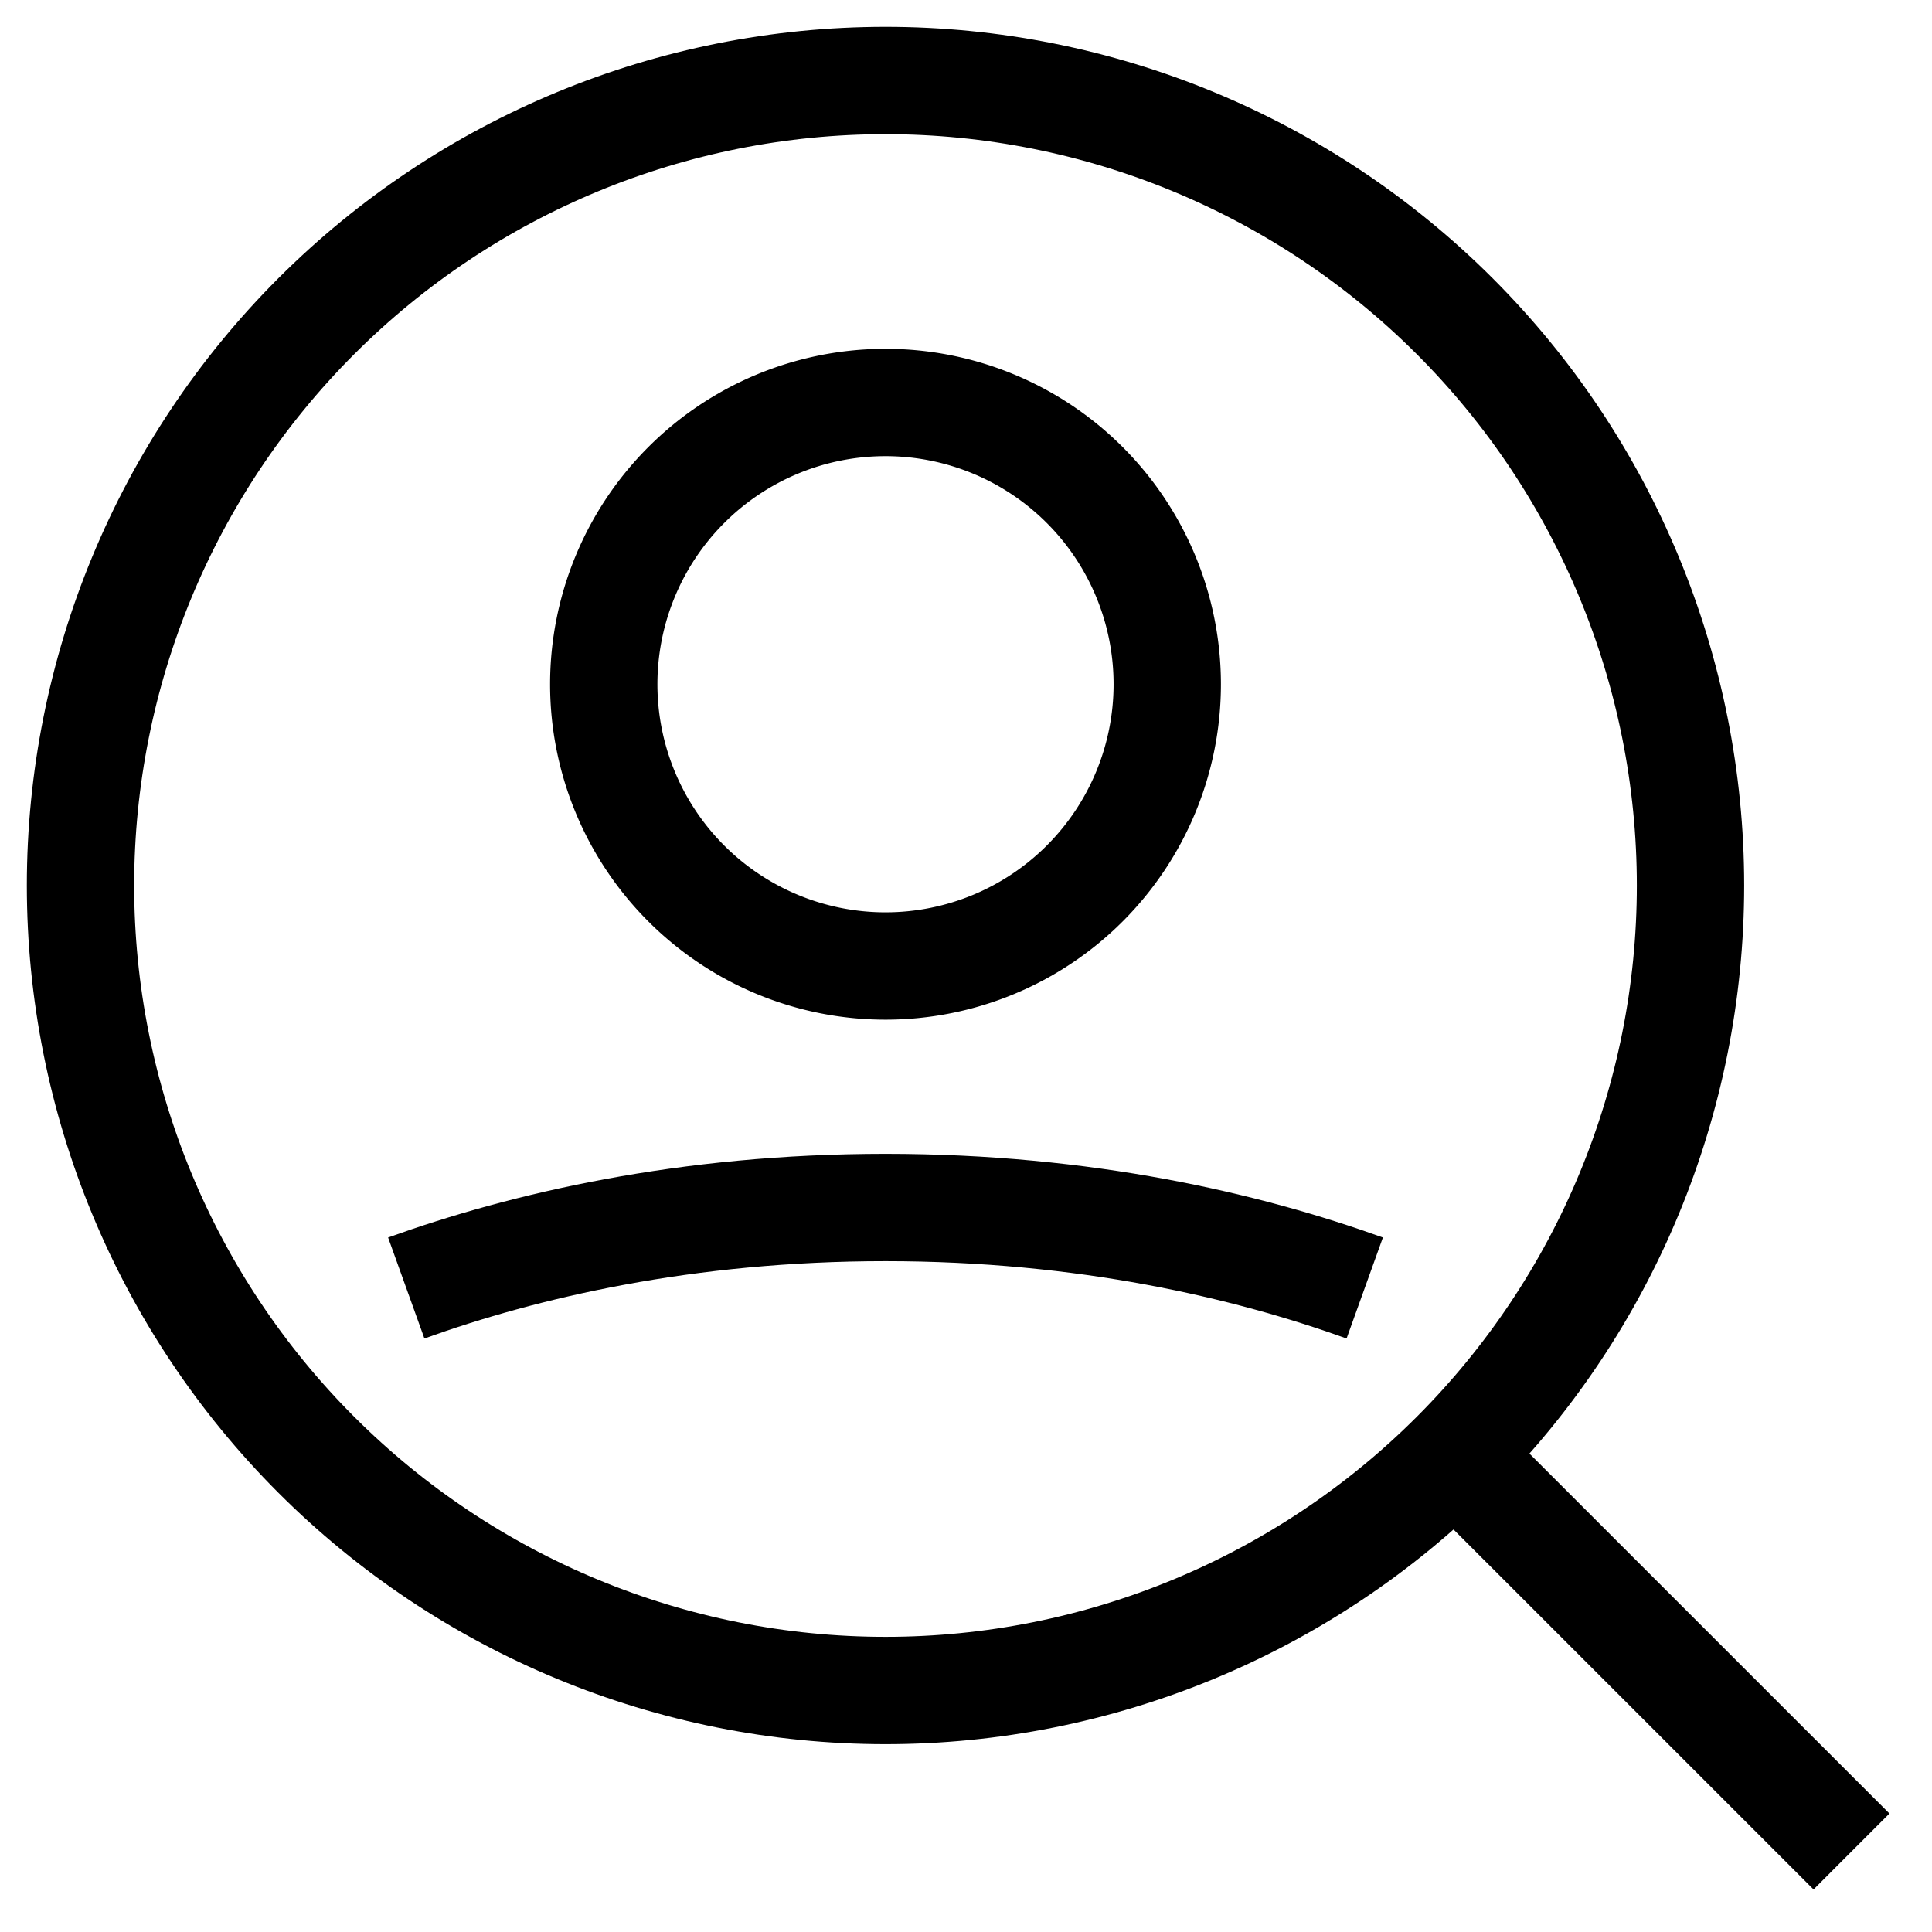
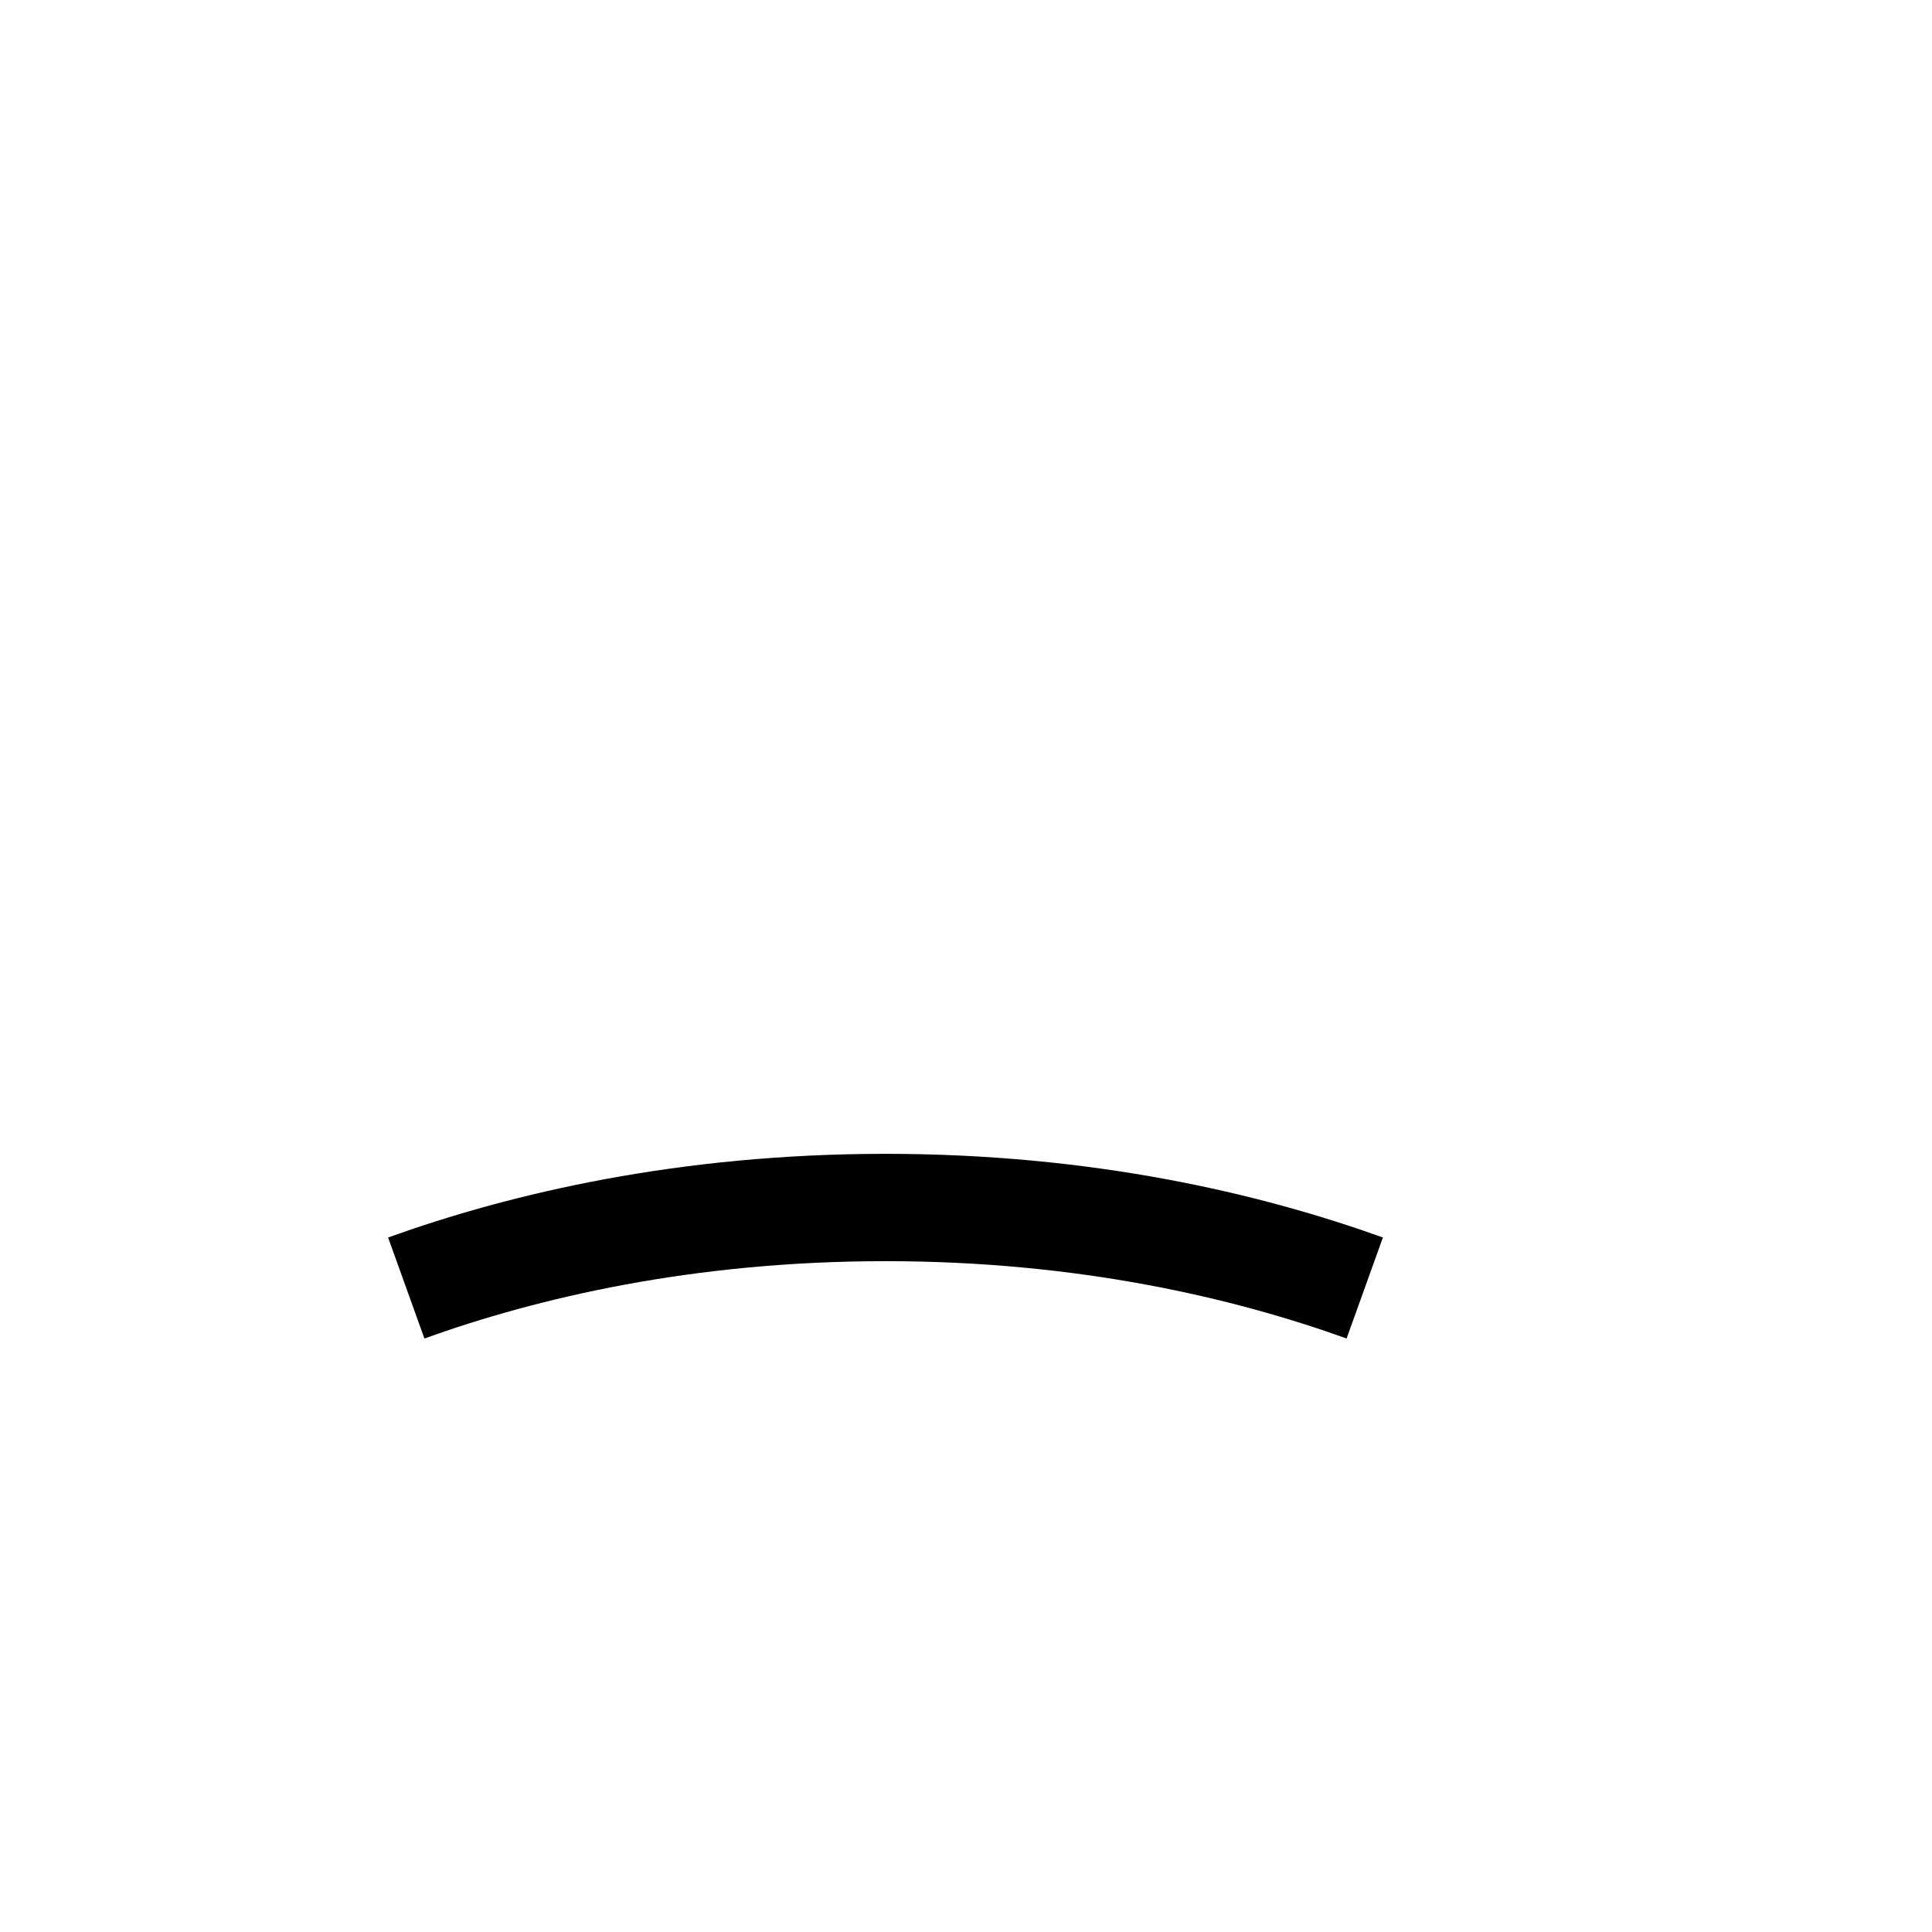
<svg xmlns="http://www.w3.org/2000/svg" width="36" height="36" id="User-Search--Streamline-Sharp.svg" viewBox="0 0 36 36" fill="none">
  <desc>User Search Streamline Icon: https://streamlinehq.com</desc>
  <g id="user-search--close-geometric-human-person-search-user">
-     <path stroke-width="2" d="M1.5 16.5c0 3.978 1.58 7.794 4.393 10.607C8.706 29.92 12.522 31.5 16.5 31.5c3.978 0 7.794 -1.58 10.607 -4.393C29.92 24.294 31.5 20.478 31.5 16.5c0 -3.978 -1.58 -7.794 -4.393 -10.607C24.294 3.08 20.478 1.5 16.5 1.5 12.522 1.5 8.706 3.08 5.893 5.893 3.08 8.706 1.5 12.522 1.5 16.5Z" stroke="#000000" id="Ellipse 7" />
-     <path stroke-width="2" d="M11.25 12.75a5.25 5.25 0 1 0 10.5 0 5.25 5.25 0 1 0 -10.5 0" stroke="#000000" id="Ellipse 419" />
    <path stroke-width="2" d="M7.57 24C9.764 23.211 12.776 22.5 16.5 22.5c3.723 0 6.736 0.711 8.93 1.5" stroke="#000000" id="Ellipse 414" />
-     <path stroke-width="2" d="M27.113 27.114 34.5 34.5" stroke="#000000" id="Vector 196" />
  </g>
</svg>